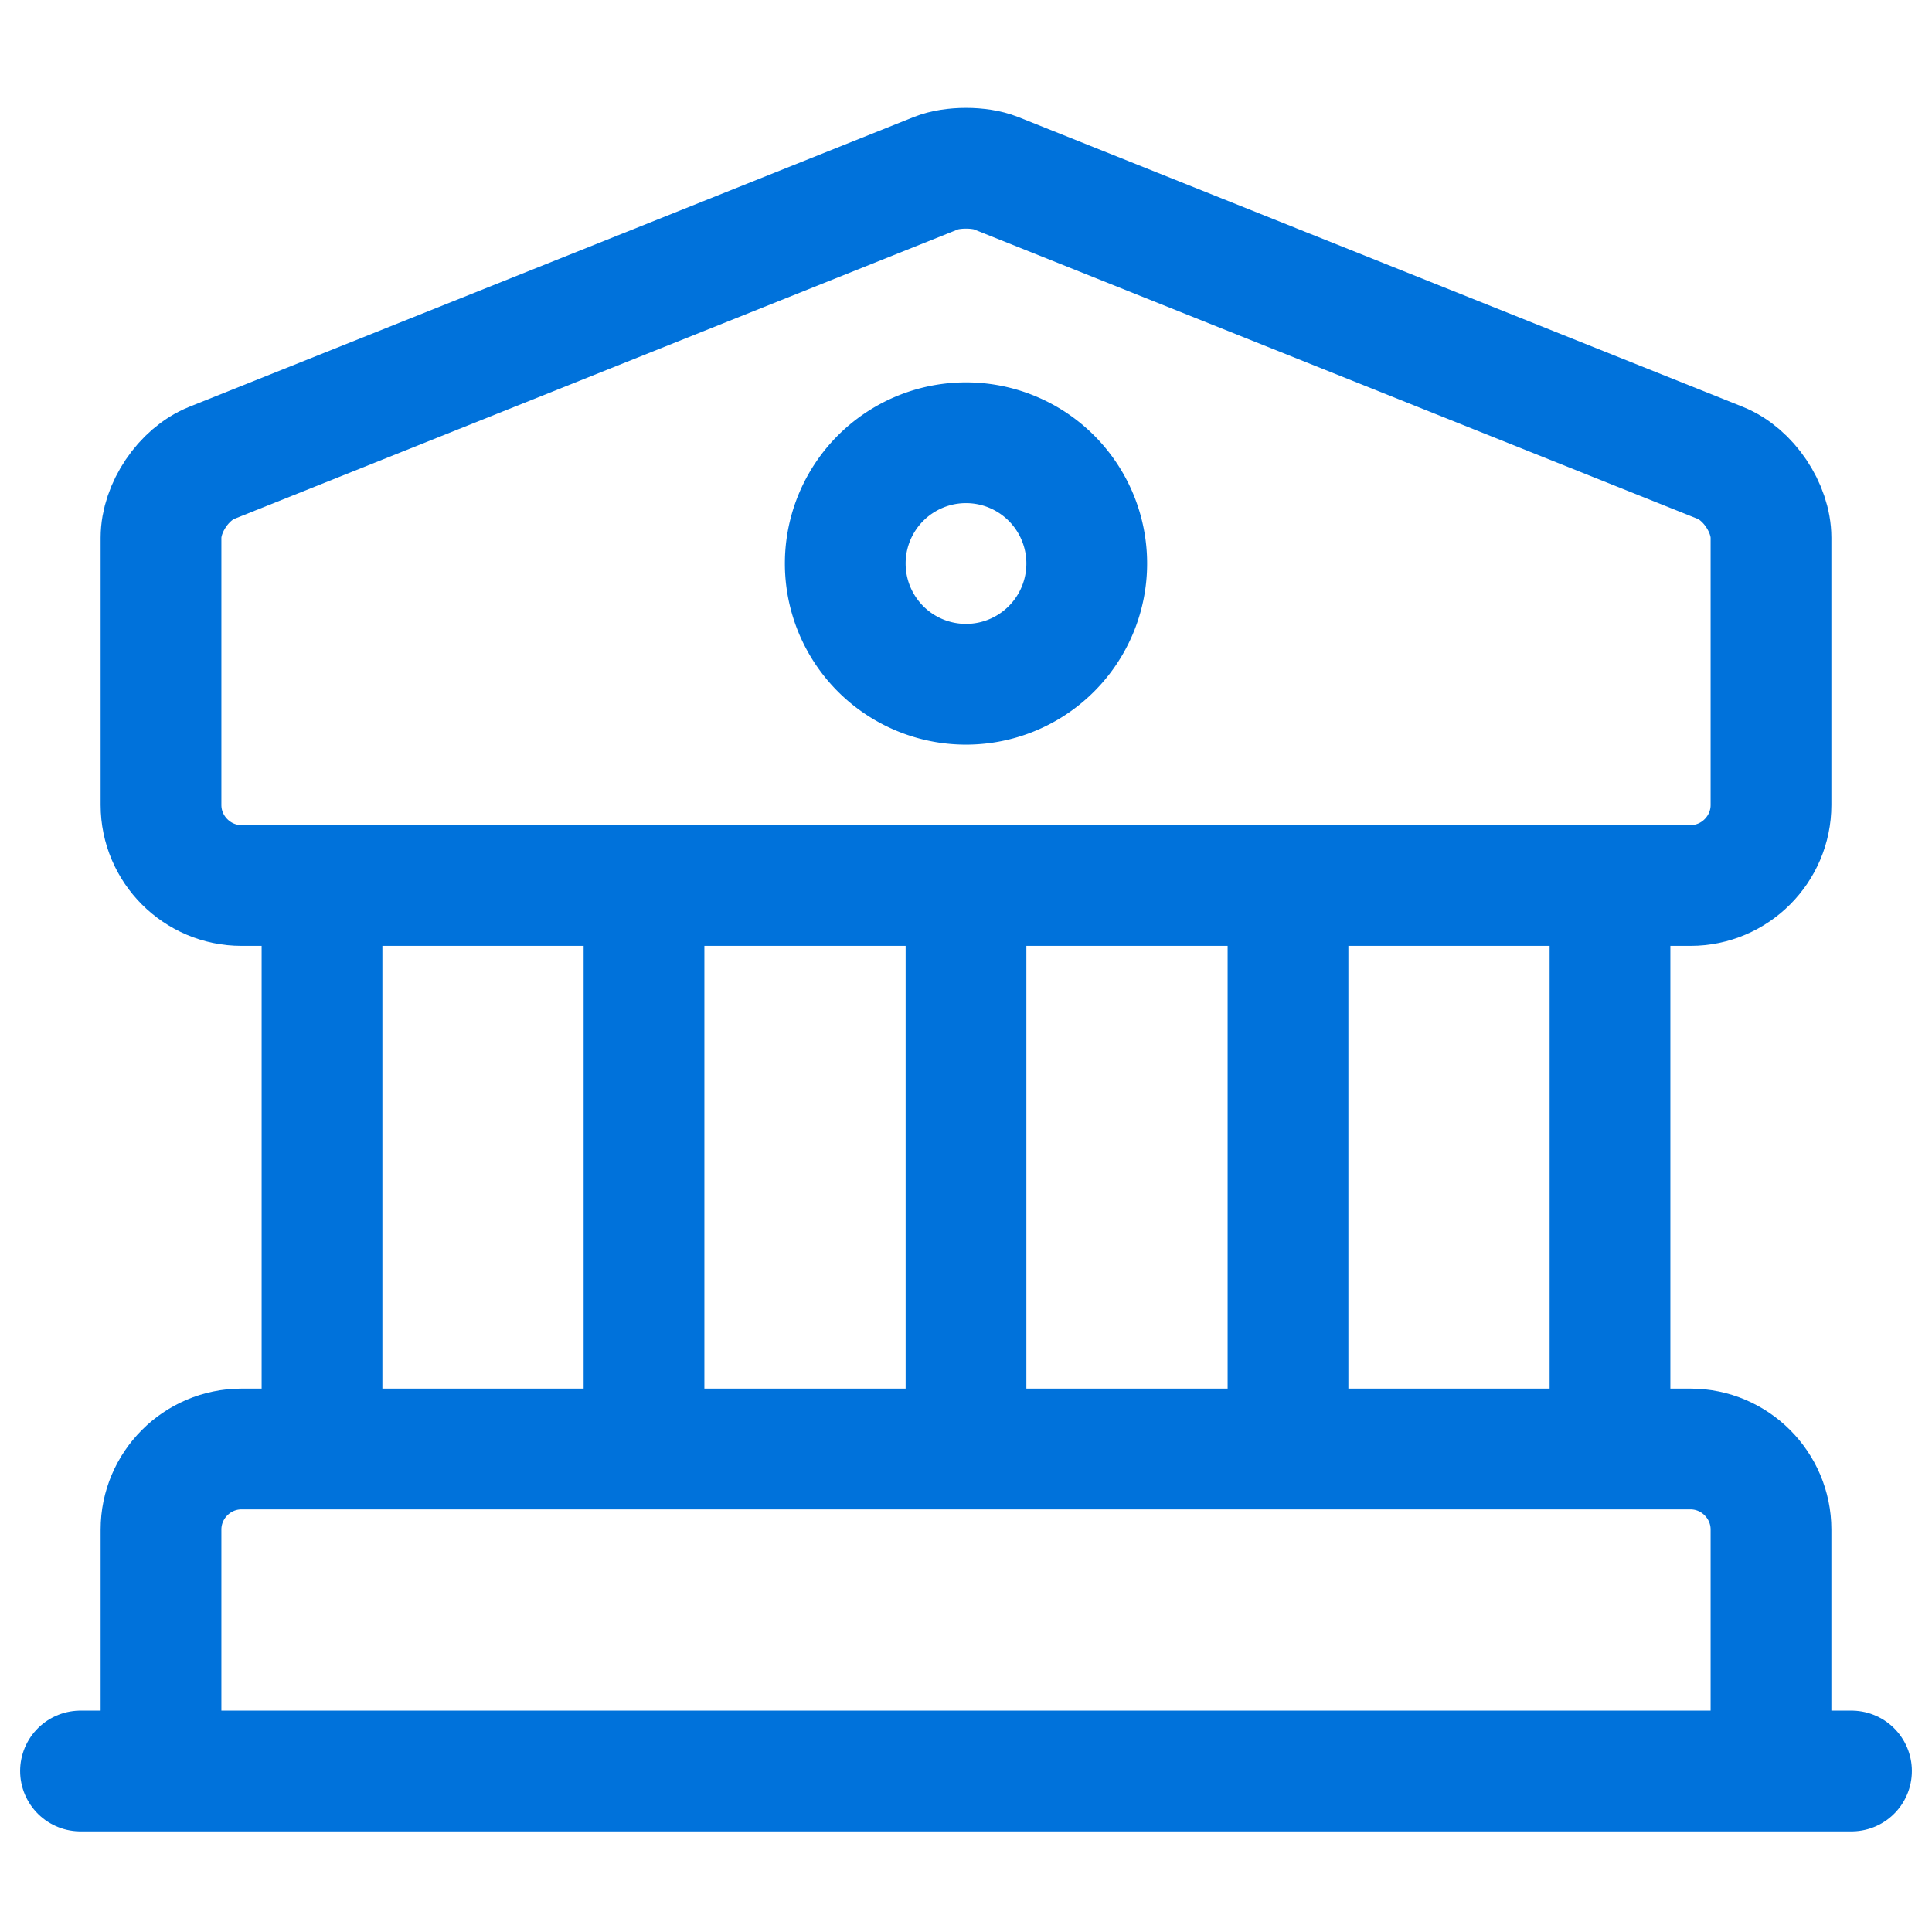
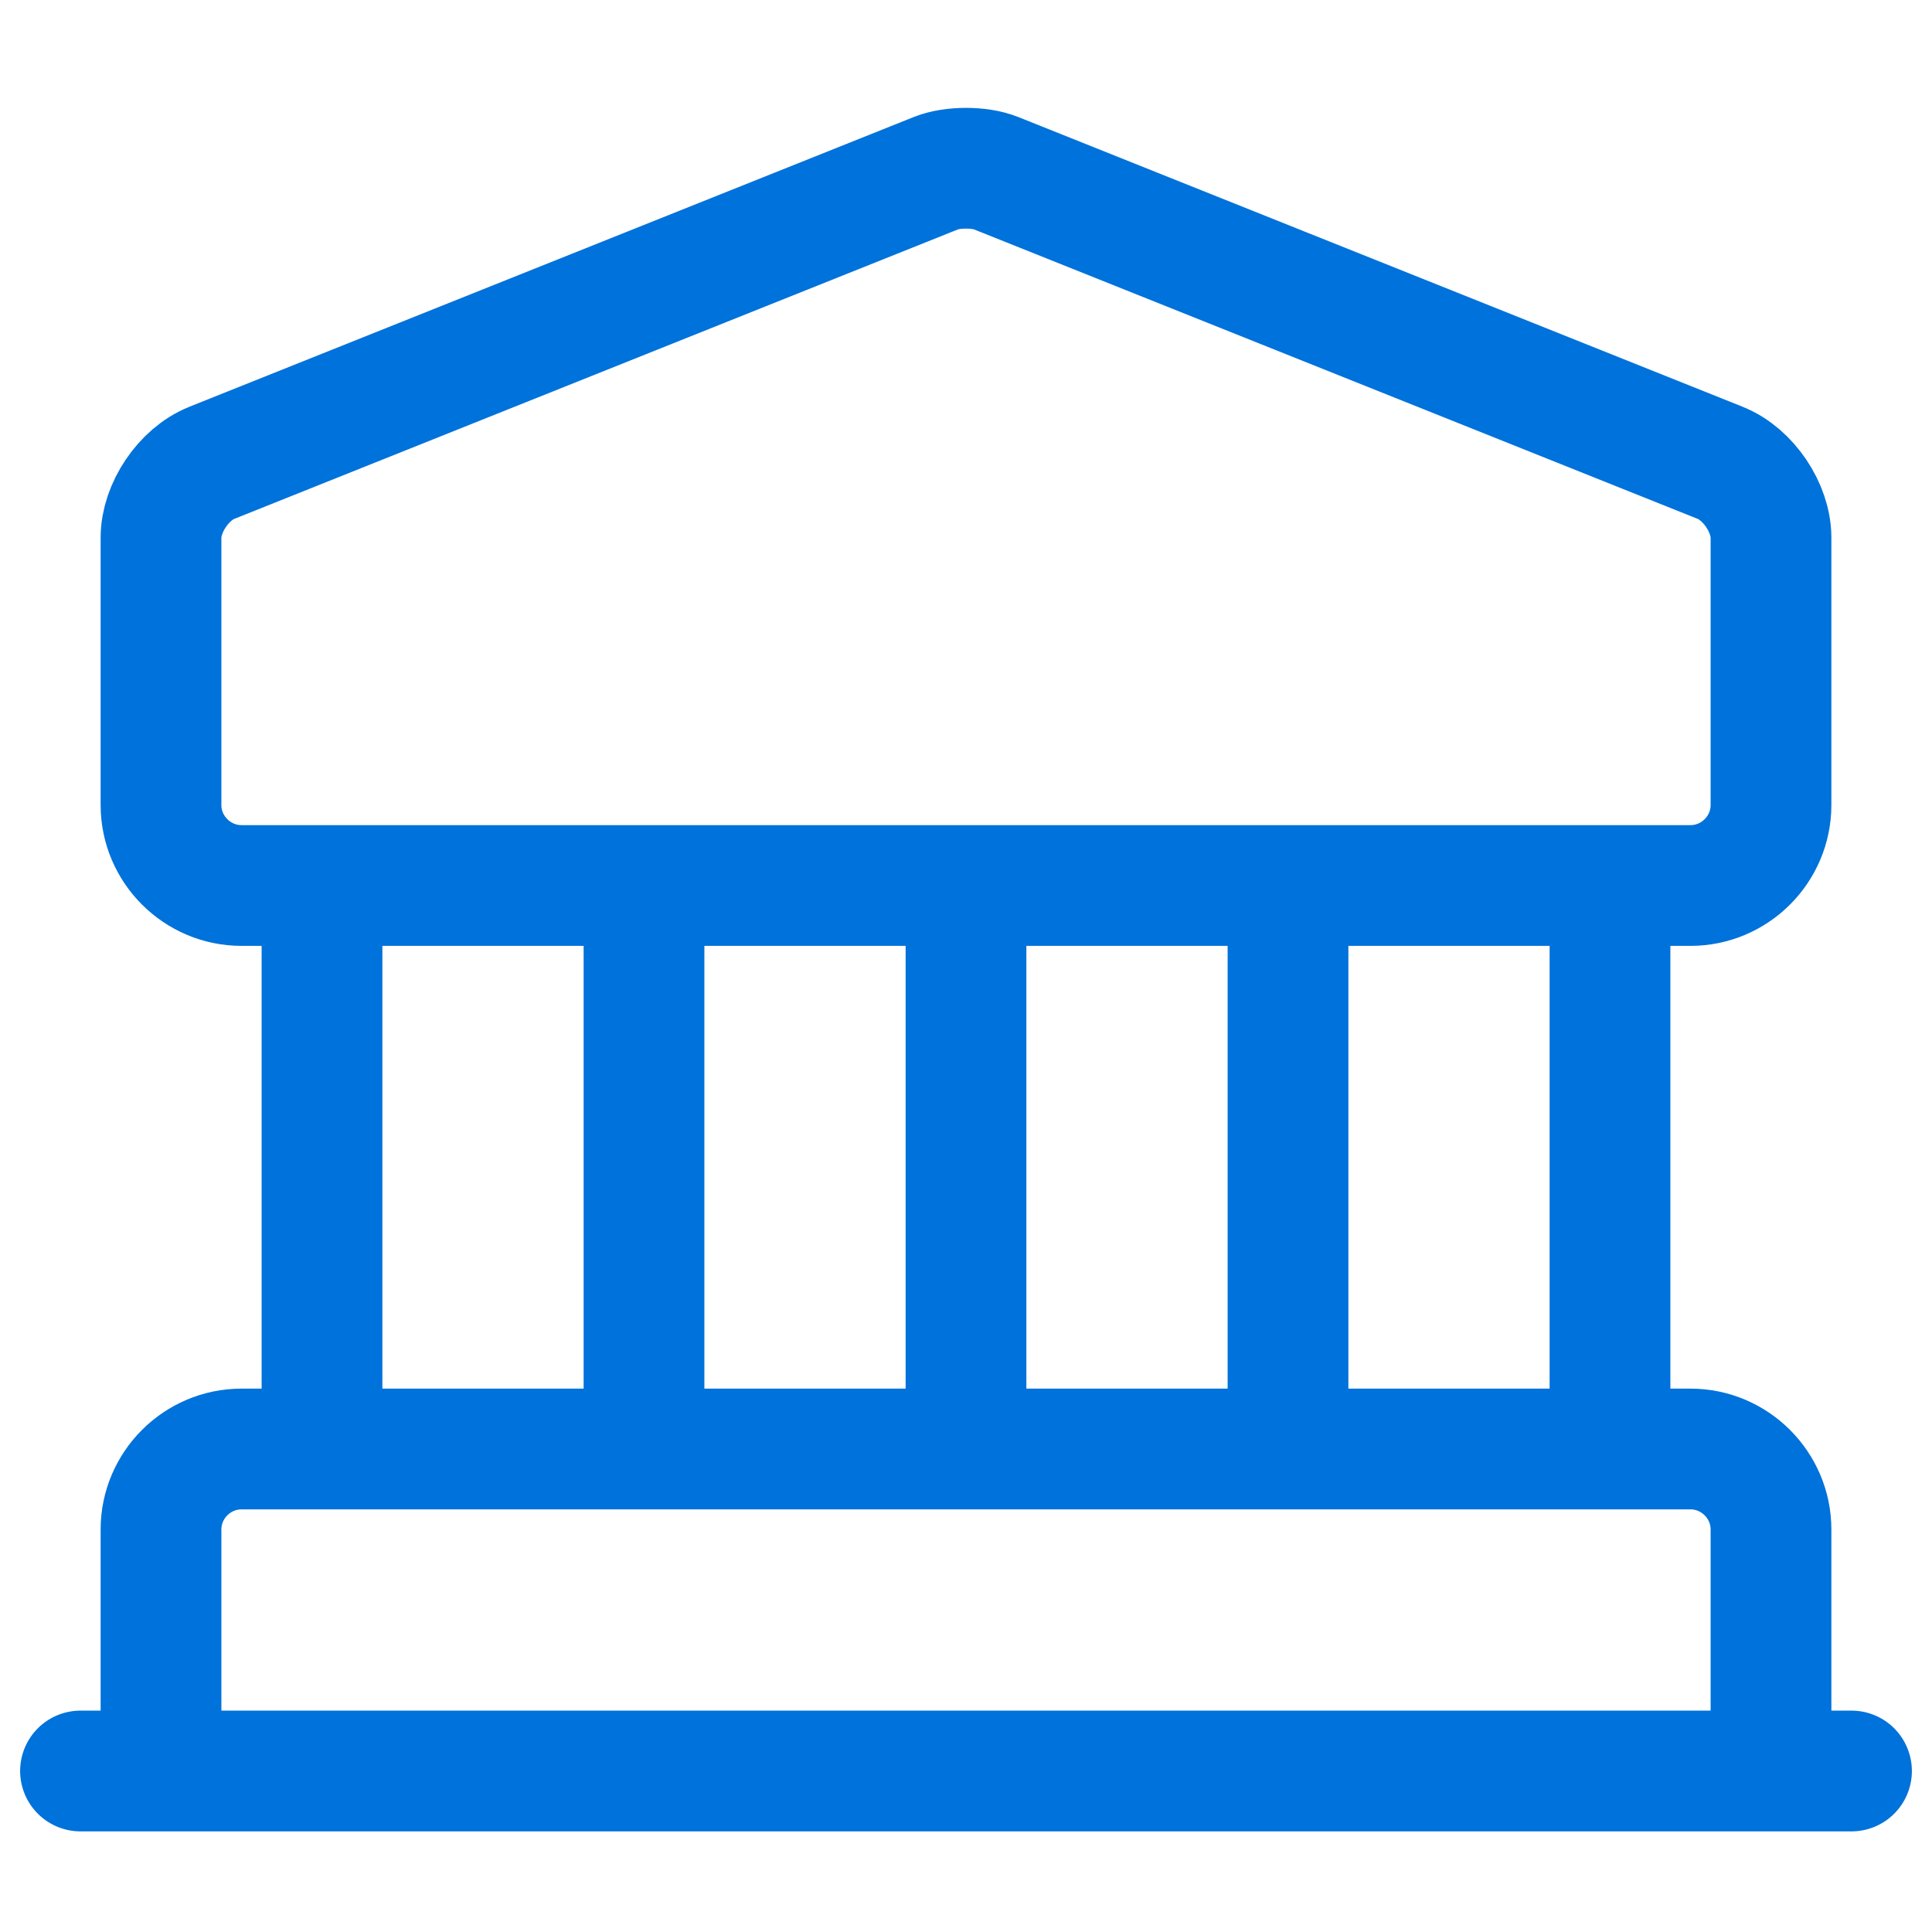
<svg xmlns="http://www.w3.org/2000/svg" fill="none" viewBox="0 0 24 24">
  <path stroke="#0072DB" stroke-linecap="round" stroke-linejoin="round" stroke-miterlimit="10" stroke-width="1.5" d="m12.37 2.15 9 3.6c.35.14.63.56.63.93V10c0 .55-.45 1-1 1H3c-.55 0-1-.45-1-1V6.68c0-.37.28-.79.63-.93l9-3.6c.2-.08.54-.08.74 0ZM22 22H2v-3c0-.55.45-1 1-1h18c.55 0 1 .45 1 1v3ZM4 18v-7M8 18v-7M12 18v-7M16 18v-7M20 18v-7M1 22h22" />
-   <path stroke="#0072DB" stroke-linecap="round" stroke-linejoin="round" stroke-miterlimit="10" stroke-width="1.5" d="M12 8.5a1.5 1.5 0 1 0 0-3 1.5 1.5 0 0 0 0 3Z" />
</svg>